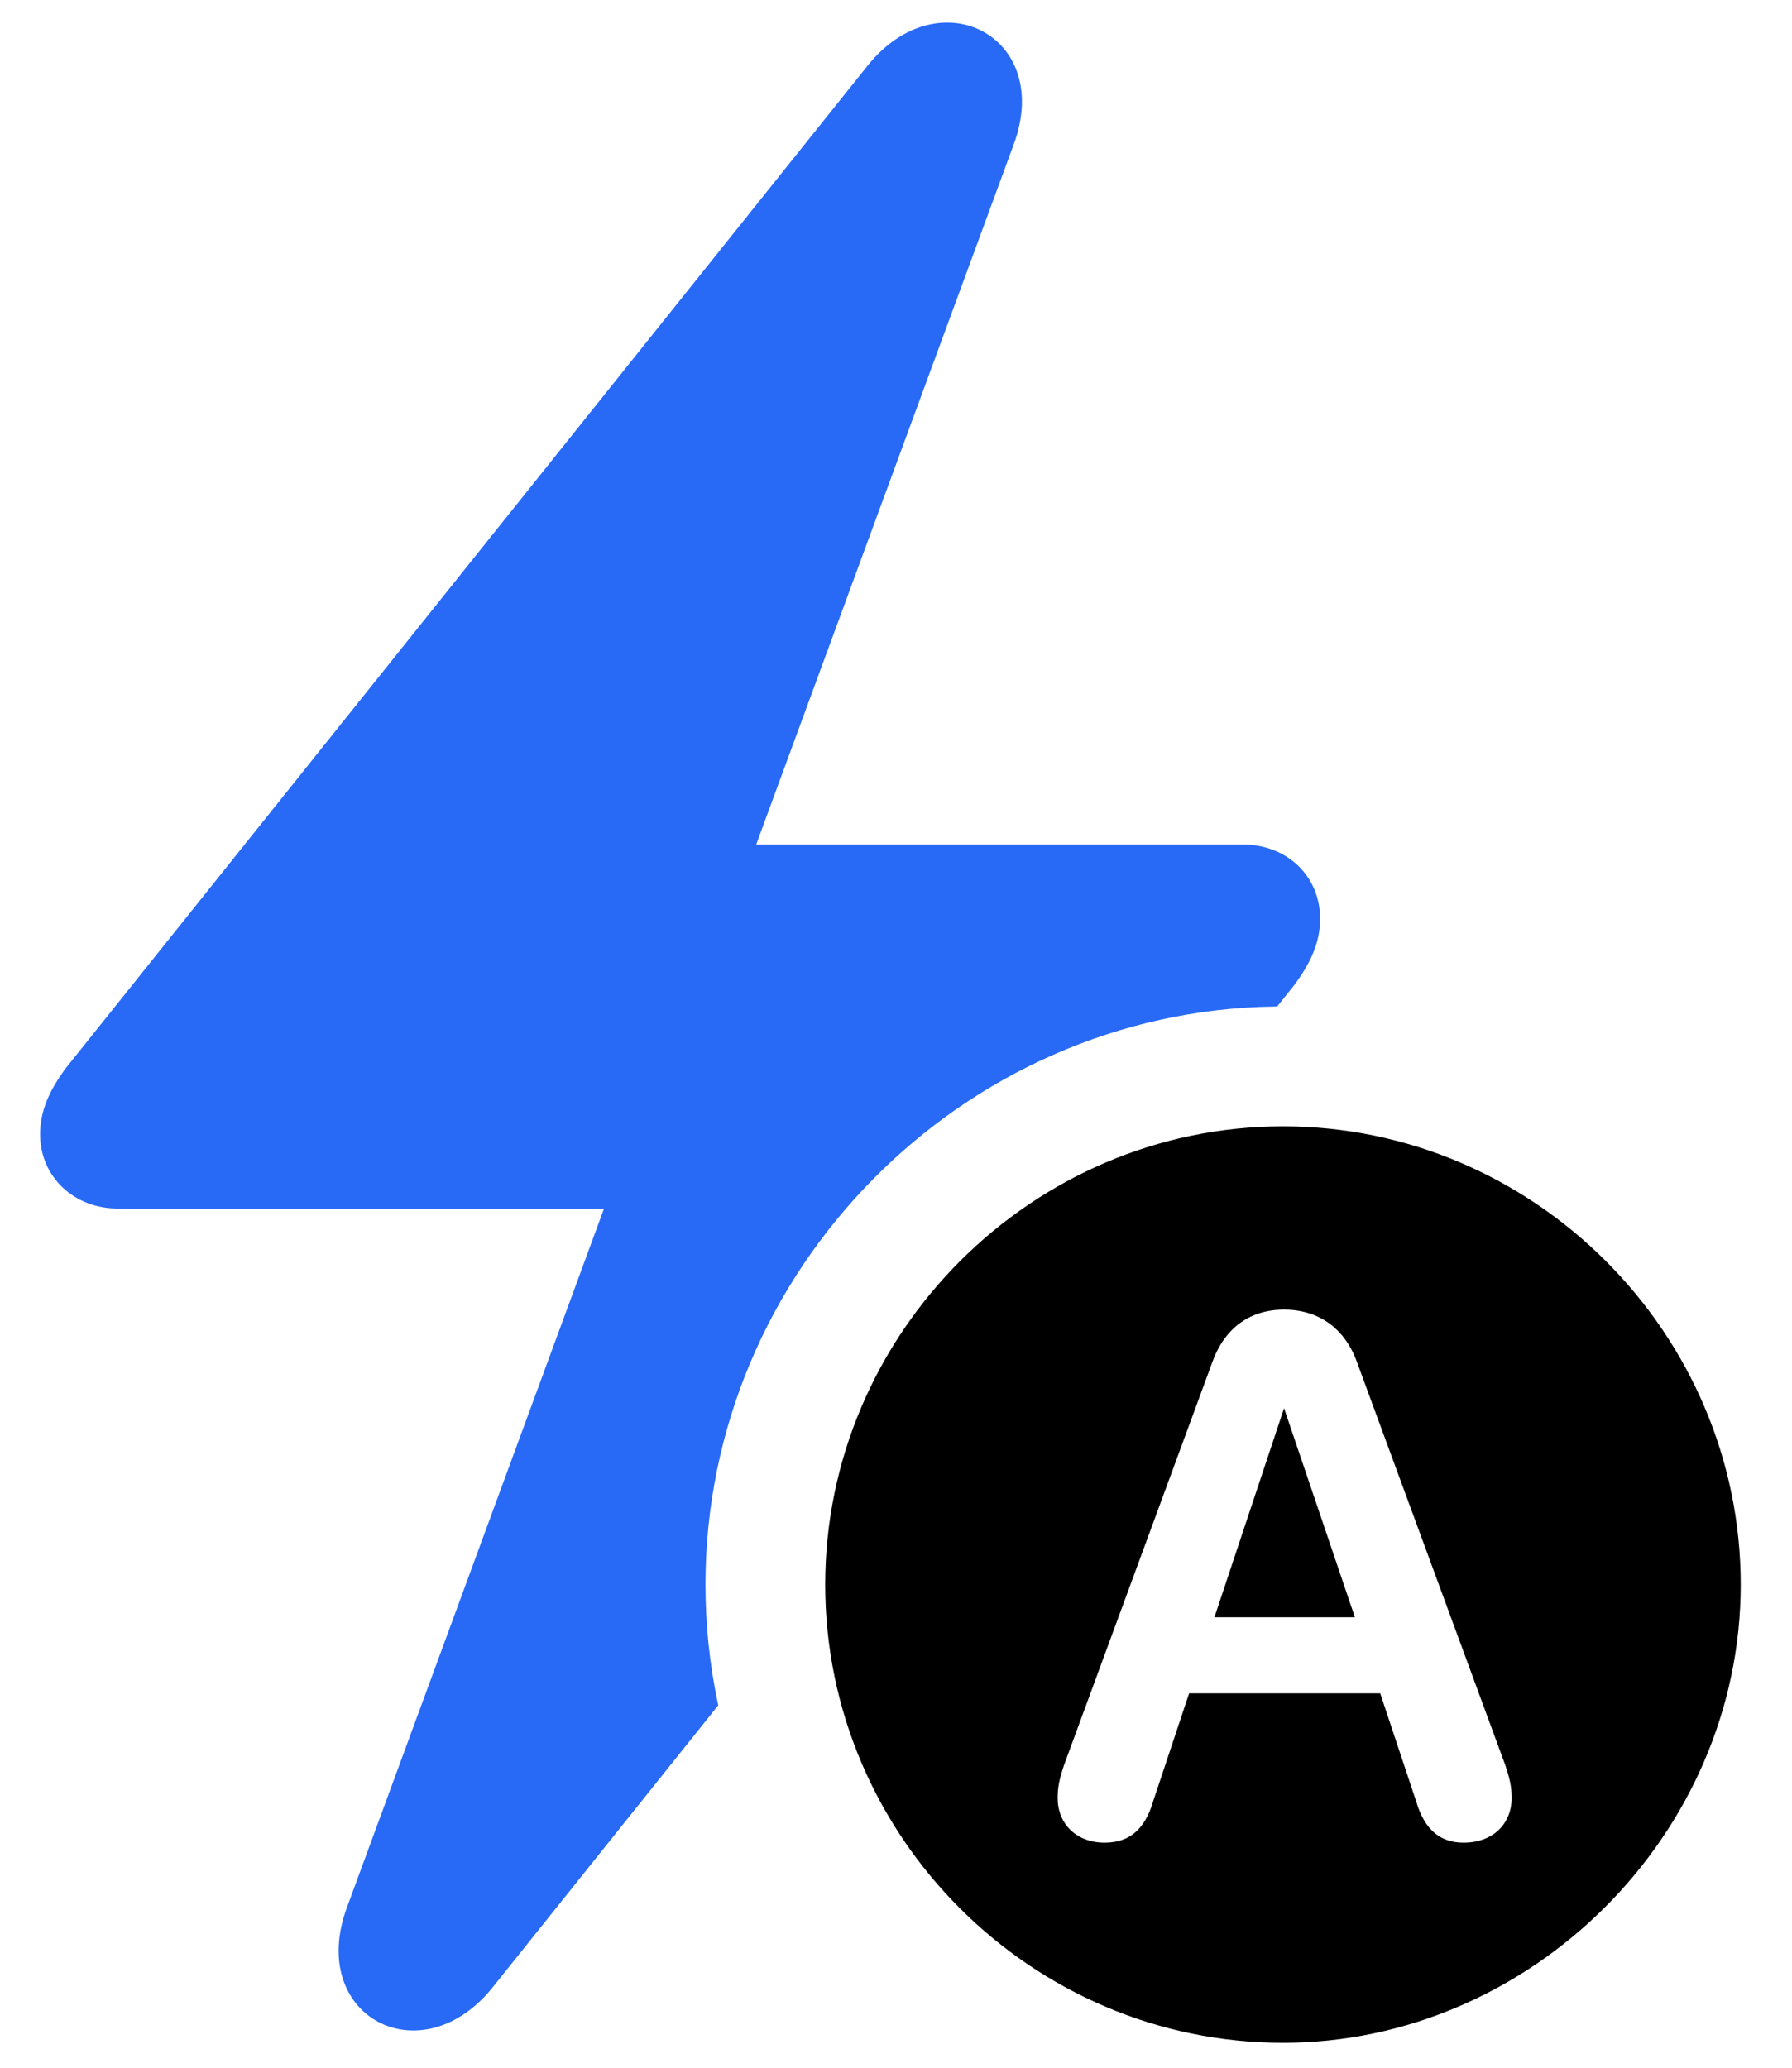
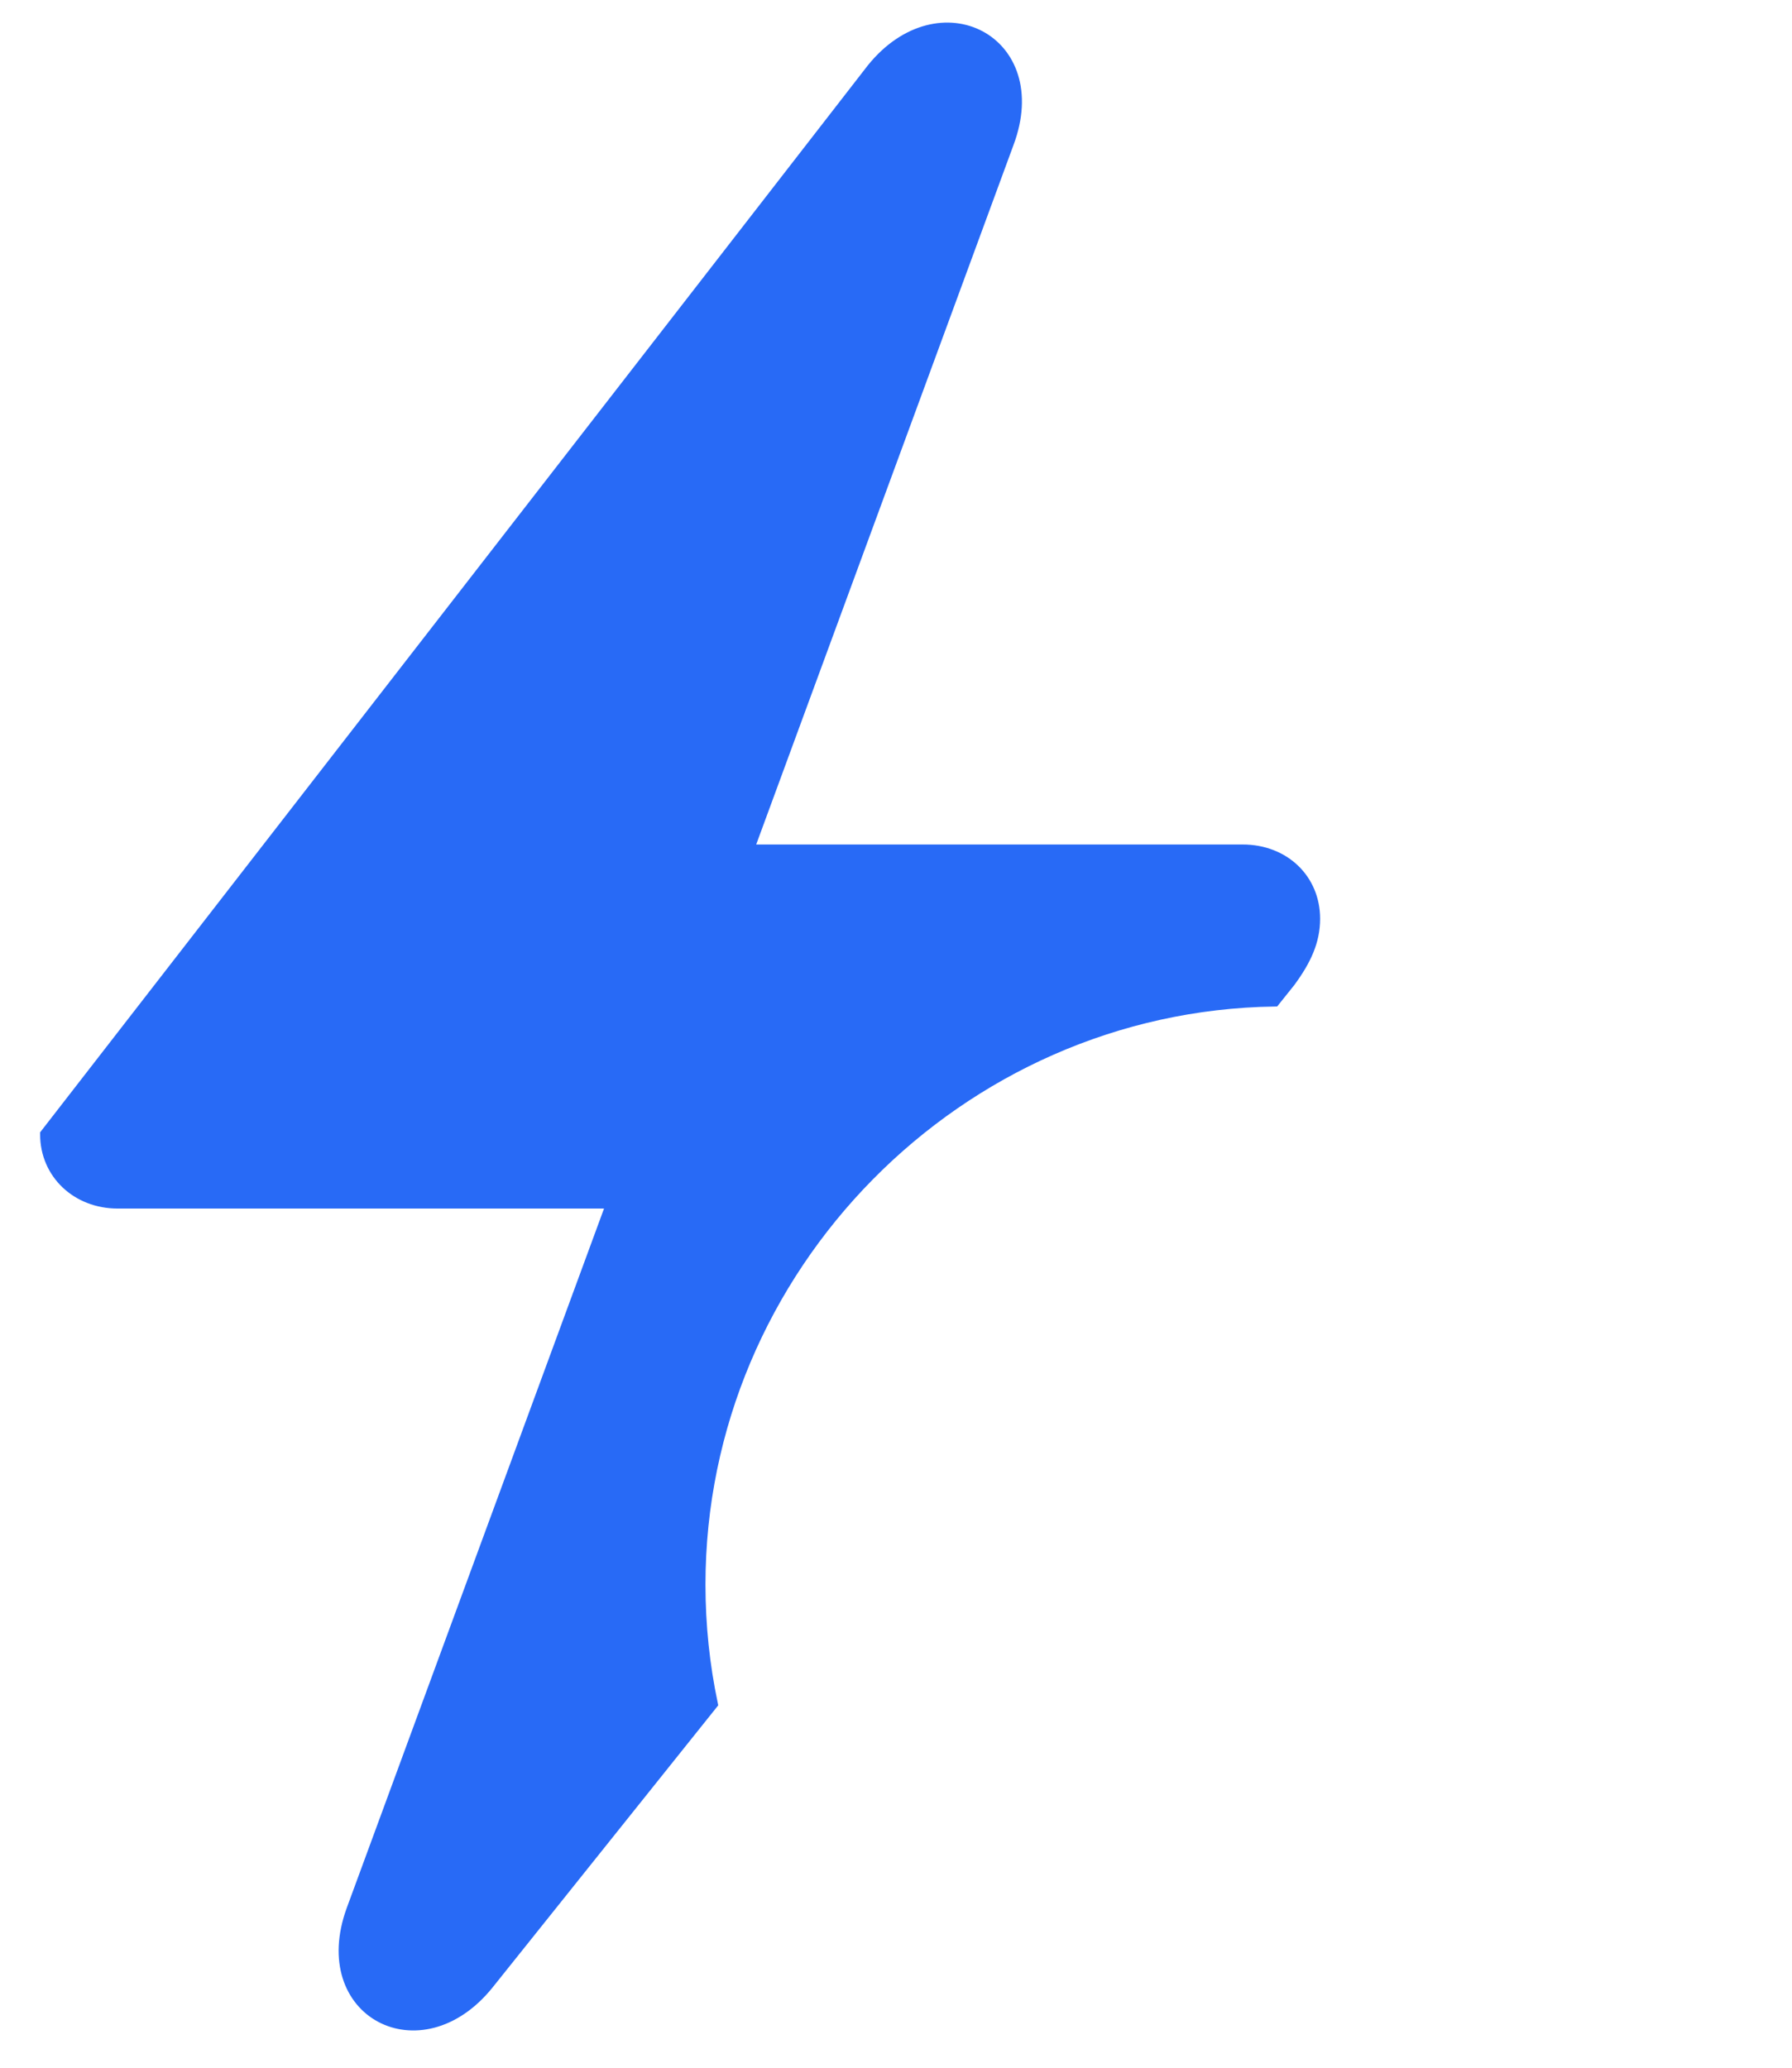
<svg xmlns="http://www.w3.org/2000/svg" width="78px" height="90px" viewBox="0 0 78 90" version="1.1" xml:space="preserve" style="fill-rule:evenodd;clip-rule:evenodd;">
  <g id="Artboard1" transform="matrix(0.987,0,0,0.99,-1.331,-2.191)">
    <rect x="1.348" y="2.215" width="78.505" height="90.874" style="fill:none;" />
    <g id="Regular-S" transform="matrix(1.013,0,0,1.011,-7.116,83.283)">
-       <path d="M39.355,-6.092L29.59,6.104C26.66,9.717 22.07,7.324 23.682,2.881L35.01,-27.881L13.477,-27.881C11.719,-27.881 10.352,-29.15 10.352,-30.859C10.352,-31.836 10.742,-32.666 11.426,-33.594L46.338,-77.197C49.268,-80.811 53.906,-78.418 52.246,-73.975L40.918,-43.213L62.451,-43.213C64.258,-43.213 65.576,-41.943 65.576,-40.234C65.576,-39.258 65.186,-38.428 64.502,-37.5L63.835,-36.667C50.088,-36.464 38.818,-25.07 38.818,-11.279C38.818,-9.503 39.003,-7.768 39.355,-6.092Z" style="fill:rgb(40,106,246);stroke:rgb(40,106,246);stroke-width:0.5px;" />
-       <path d="M64.209,8.398C53.418,8.398 44.531,-0.439 44.531,-11.279C44.531,-22.07 53.418,-30.957 64.209,-30.957C75,-30.957 83.887,-22.07 83.887,-11.279C83.887,-0.537 74.854,8.398 64.209,8.398ZM56.445,0.195C57.617,0.195 58.398,-0.439 58.789,-1.758L60.303,-6.299L68.262,-6.299L69.775,-1.758C70.166,-0.439 70.947,0.195 72.07,0.195C73.486,0.195 74.414,-0.732 74.414,-2.002C74.414,-2.539 74.316,-2.93 74.121,-3.516L67.627,-21.143C67.041,-22.656 65.82,-23.486 64.258,-23.486C62.695,-23.486 61.523,-22.656 60.938,-21.143L54.443,-3.516C54.248,-2.93 54.15,-2.539 54.15,-2.002C54.15,-0.732 55.078,0.195 56.445,0.195ZM61.572,-10.107L64.258,-18.164L66.992,-10.107L61.572,-10.107Z" style="stroke:black;stroke-width:0.5px;" />
+       <path d="M39.355,-6.092L29.59,6.104C26.66,9.717 22.07,7.324 23.682,2.881L35.01,-27.881L13.477,-27.881C11.719,-27.881 10.352,-29.15 10.352,-30.859L46.338,-77.197C49.268,-80.811 53.906,-78.418 52.246,-73.975L40.918,-43.213L62.451,-43.213C64.258,-43.213 65.576,-41.943 65.576,-40.234C65.576,-39.258 65.186,-38.428 64.502,-37.5L63.835,-36.667C50.088,-36.464 38.818,-25.07 38.818,-11.279C38.818,-9.503 39.003,-7.768 39.355,-6.092Z" style="fill:rgb(40,106,246);stroke:rgb(40,106,246);stroke-width:0.5px;" />
    </g>
  </g>
</svg>